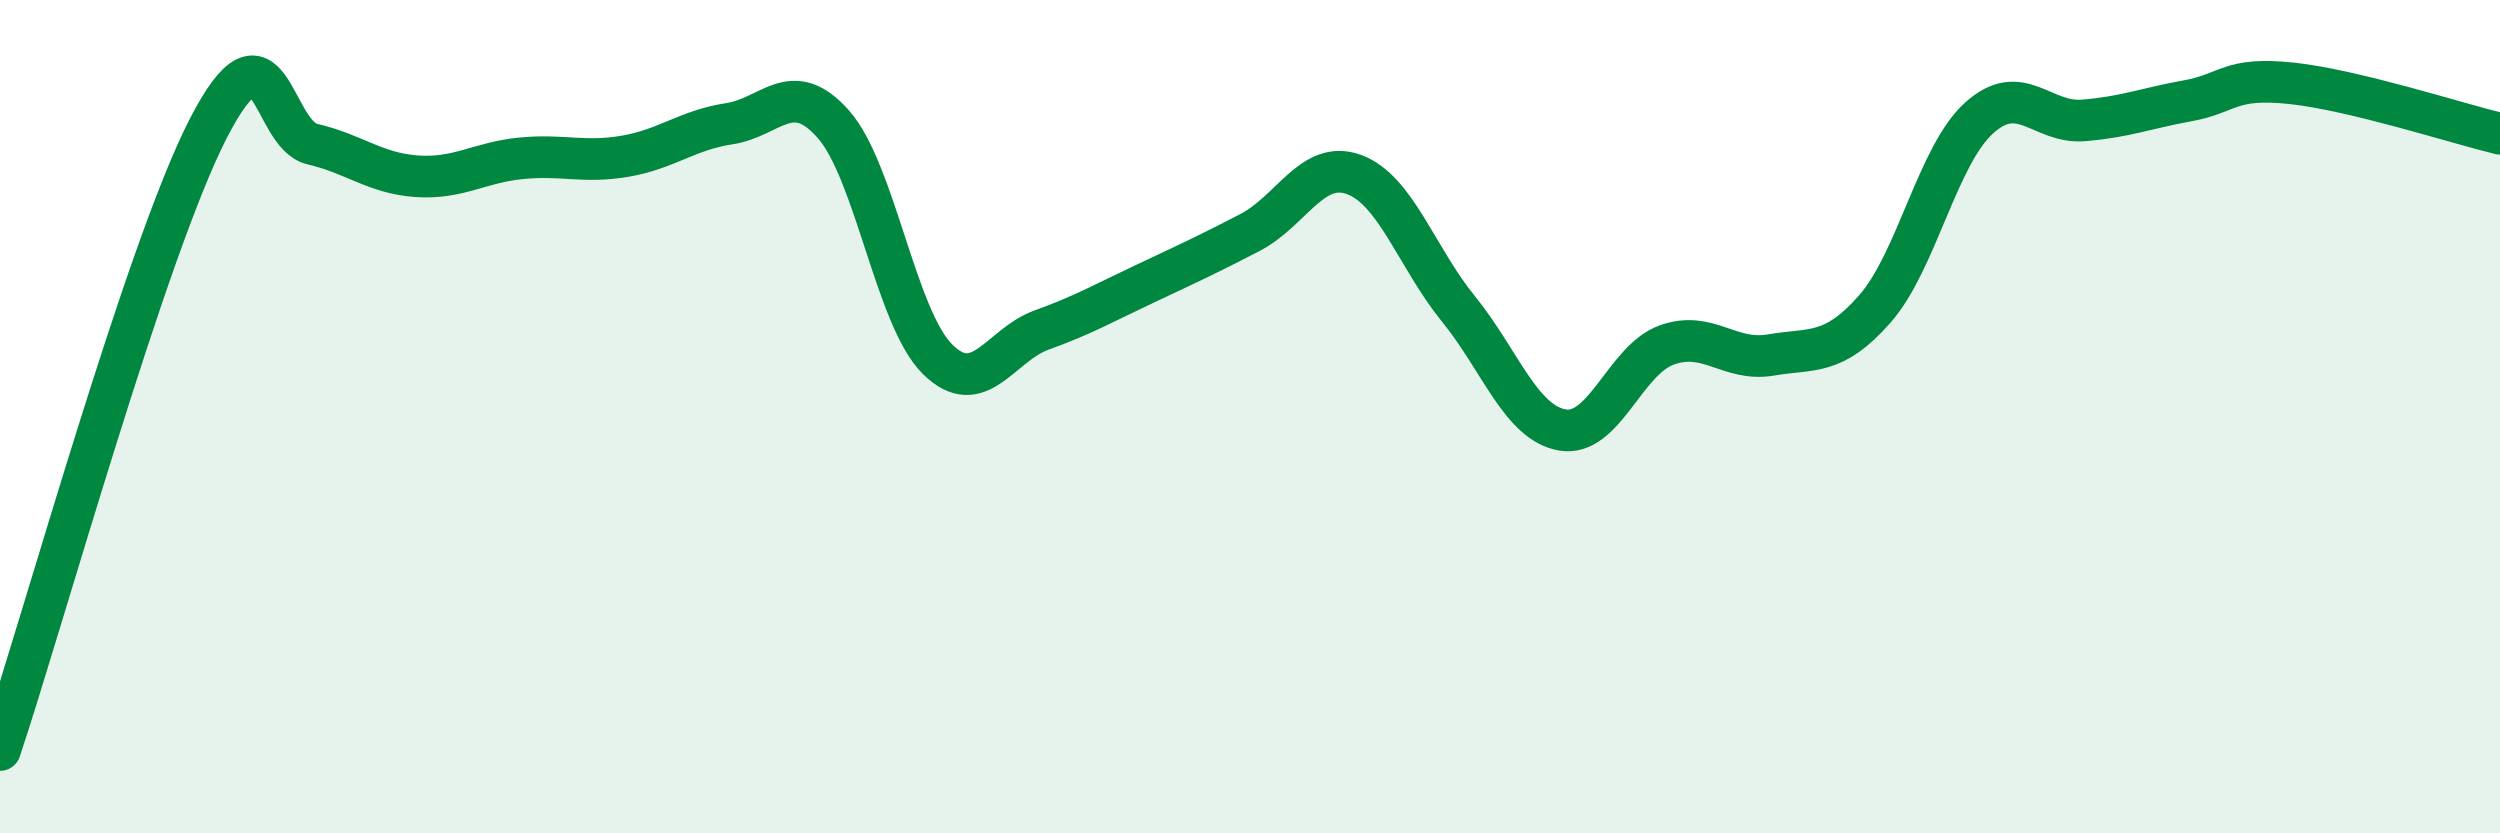
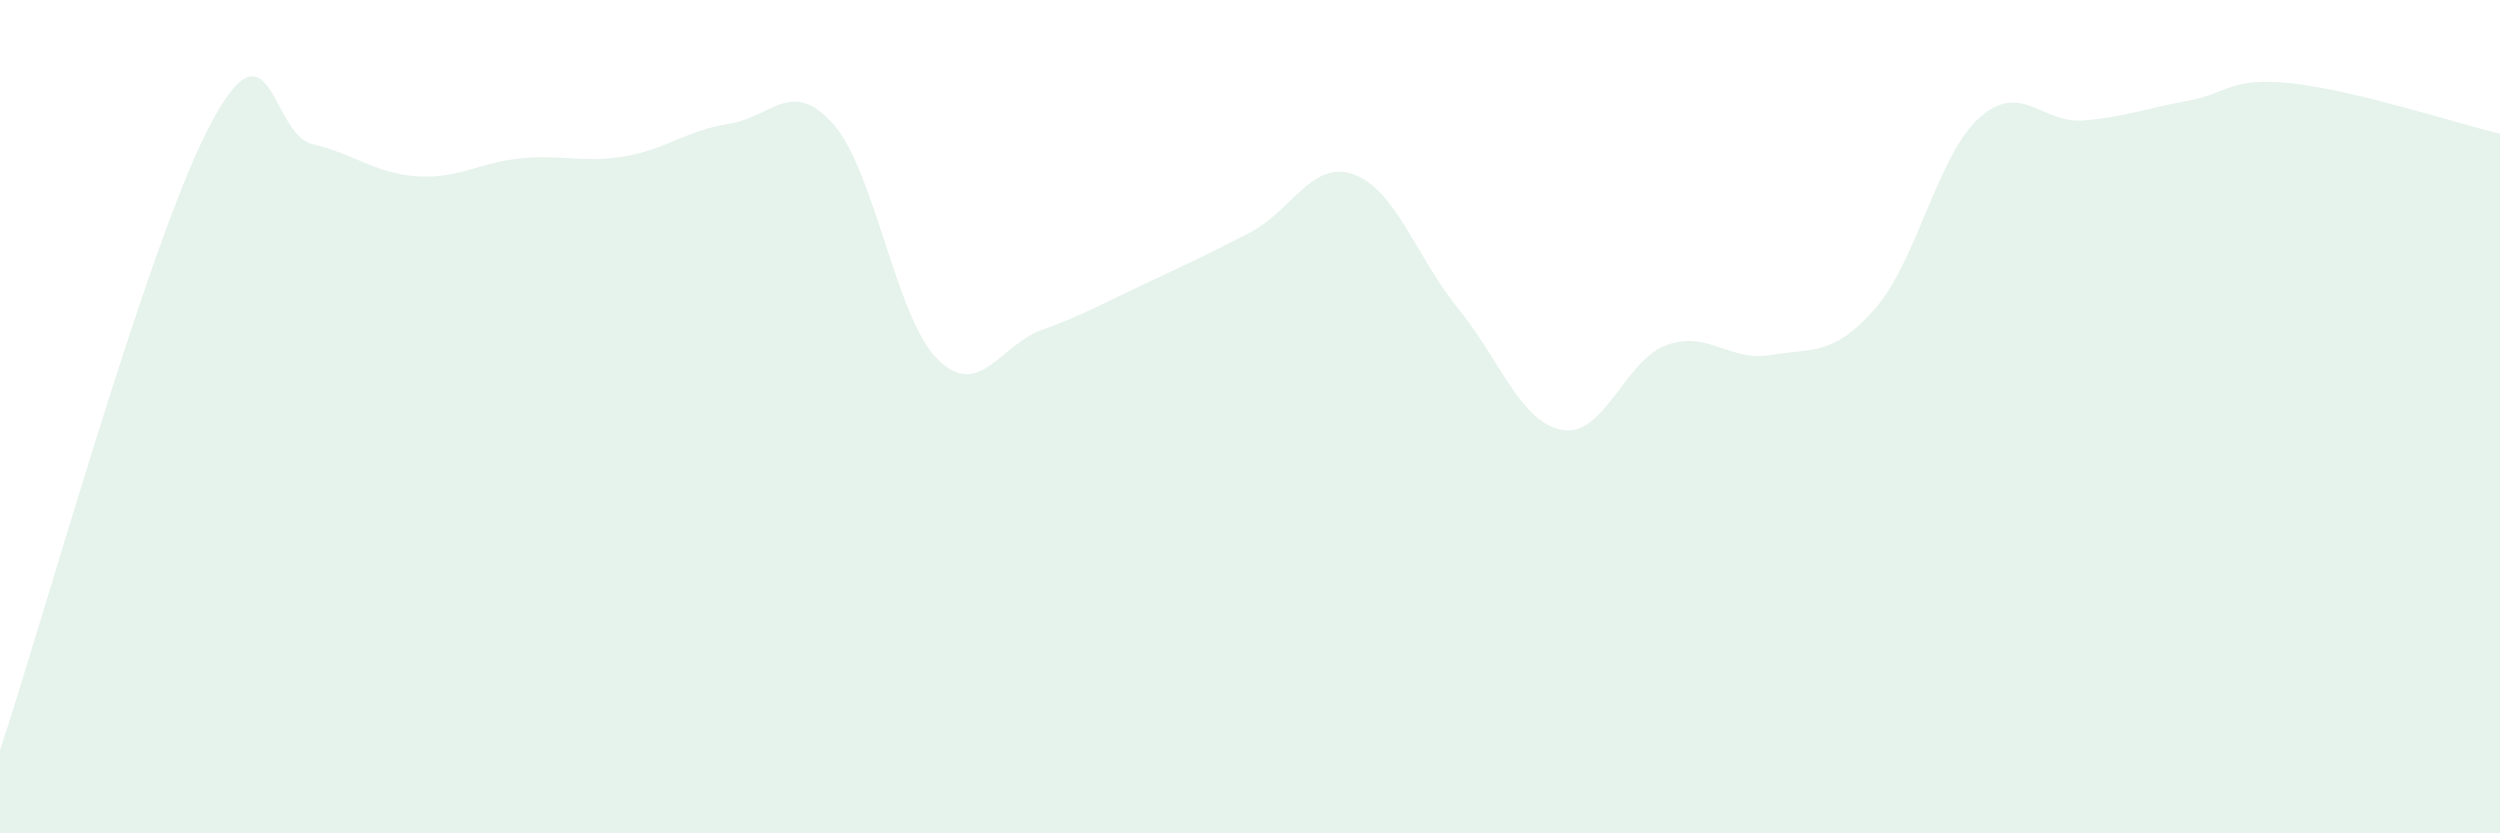
<svg xmlns="http://www.w3.org/2000/svg" width="60" height="20" viewBox="0 0 60 20">
  <path d="M 0,18 C 1,15.02 3.5,5.99 5,3.08 C 6.5,0.17 6.5,3.23 7.5,3.46 C 8.5,3.69 9,4.16 10,4.23 C 11,4.3 11.5,3.9 12.5,3.8 C 13.5,3.7 14,3.92 15,3.75 C 16,3.58 16.5,3.12 17.5,2.97 C 18.5,2.82 19,1.85 20,2.98 C 21,4.11 21.5,7.63 22.5,8.62 C 23.5,9.61 24,8.28 25,7.92 C 26,7.56 26.5,7.27 27.5,6.8 C 28.5,6.33 29,6.1 30,5.58 C 31,5.06 31.5,3.82 32.5,4.19 C 33.5,4.56 34,6.18 35,7.41 C 36,8.64 36.5,10.15 37.5,10.32 C 38.5,10.49 39,8.64 40,8.28 C 41,7.92 41.5,8.69 42.5,8.52 C 43.5,8.35 44,8.55 45,7.41 C 46,6.27 46.5,3.73 47.5,2.83 C 48.5,1.93 49,2.97 50,2.89 C 51,2.81 51.5,2.6 52.5,2.42 C 53.5,2.24 53.5,1.84 55,2 C 56.5,2.16 59,2.97 60,3.21L60 20L0 20Z" fill="#008740" opacity="0.1" stroke-linecap="round" stroke-linejoin="round" />
-   <path d="M 0,18 C 1,15.02 3.5,5.99 5,3.08 C 6.5,0.17 6.5,3.23 7.5,3.46 C 8.5,3.69 9,4.16 10,4.23 C 11,4.3 11.5,3.9 12.5,3.8 C 13.5,3.7 14,3.92 15,3.75 C 16,3.58 16.5,3.12 17.5,2.97 C 18.5,2.82 19,1.85 20,2.98 C 21,4.11 21.5,7.63 22.5,8.62 C 23.5,9.61 24,8.28 25,7.92 C 26,7.56 26.5,7.27 27.5,6.8 C 28.5,6.33 29,6.1 30,5.58 C 31,5.06 31.5,3.82 32.5,4.19 C 33.5,4.56 34,6.18 35,7.41 C 36,8.64 36.5,10.15 37.5,10.32 C 38.5,10.49 39,8.64 40,8.28 C 41,7.92 41.5,8.69 42.5,8.52 C 43.5,8.35 44,8.55 45,7.41 C 46,6.27 46.5,3.73 47.5,2.83 C 48.5,1.93 49,2.97 50,2.89 C 51,2.81 51.5,2.6 52.5,2.42 C 53.5,2.24 53.5,1.84 55,2 C 56.5,2.16 59,2.97 60,3.21" stroke="#008740" stroke-width="1" fill="none" stroke-linecap="round" stroke-linejoin="round" />
</svg>